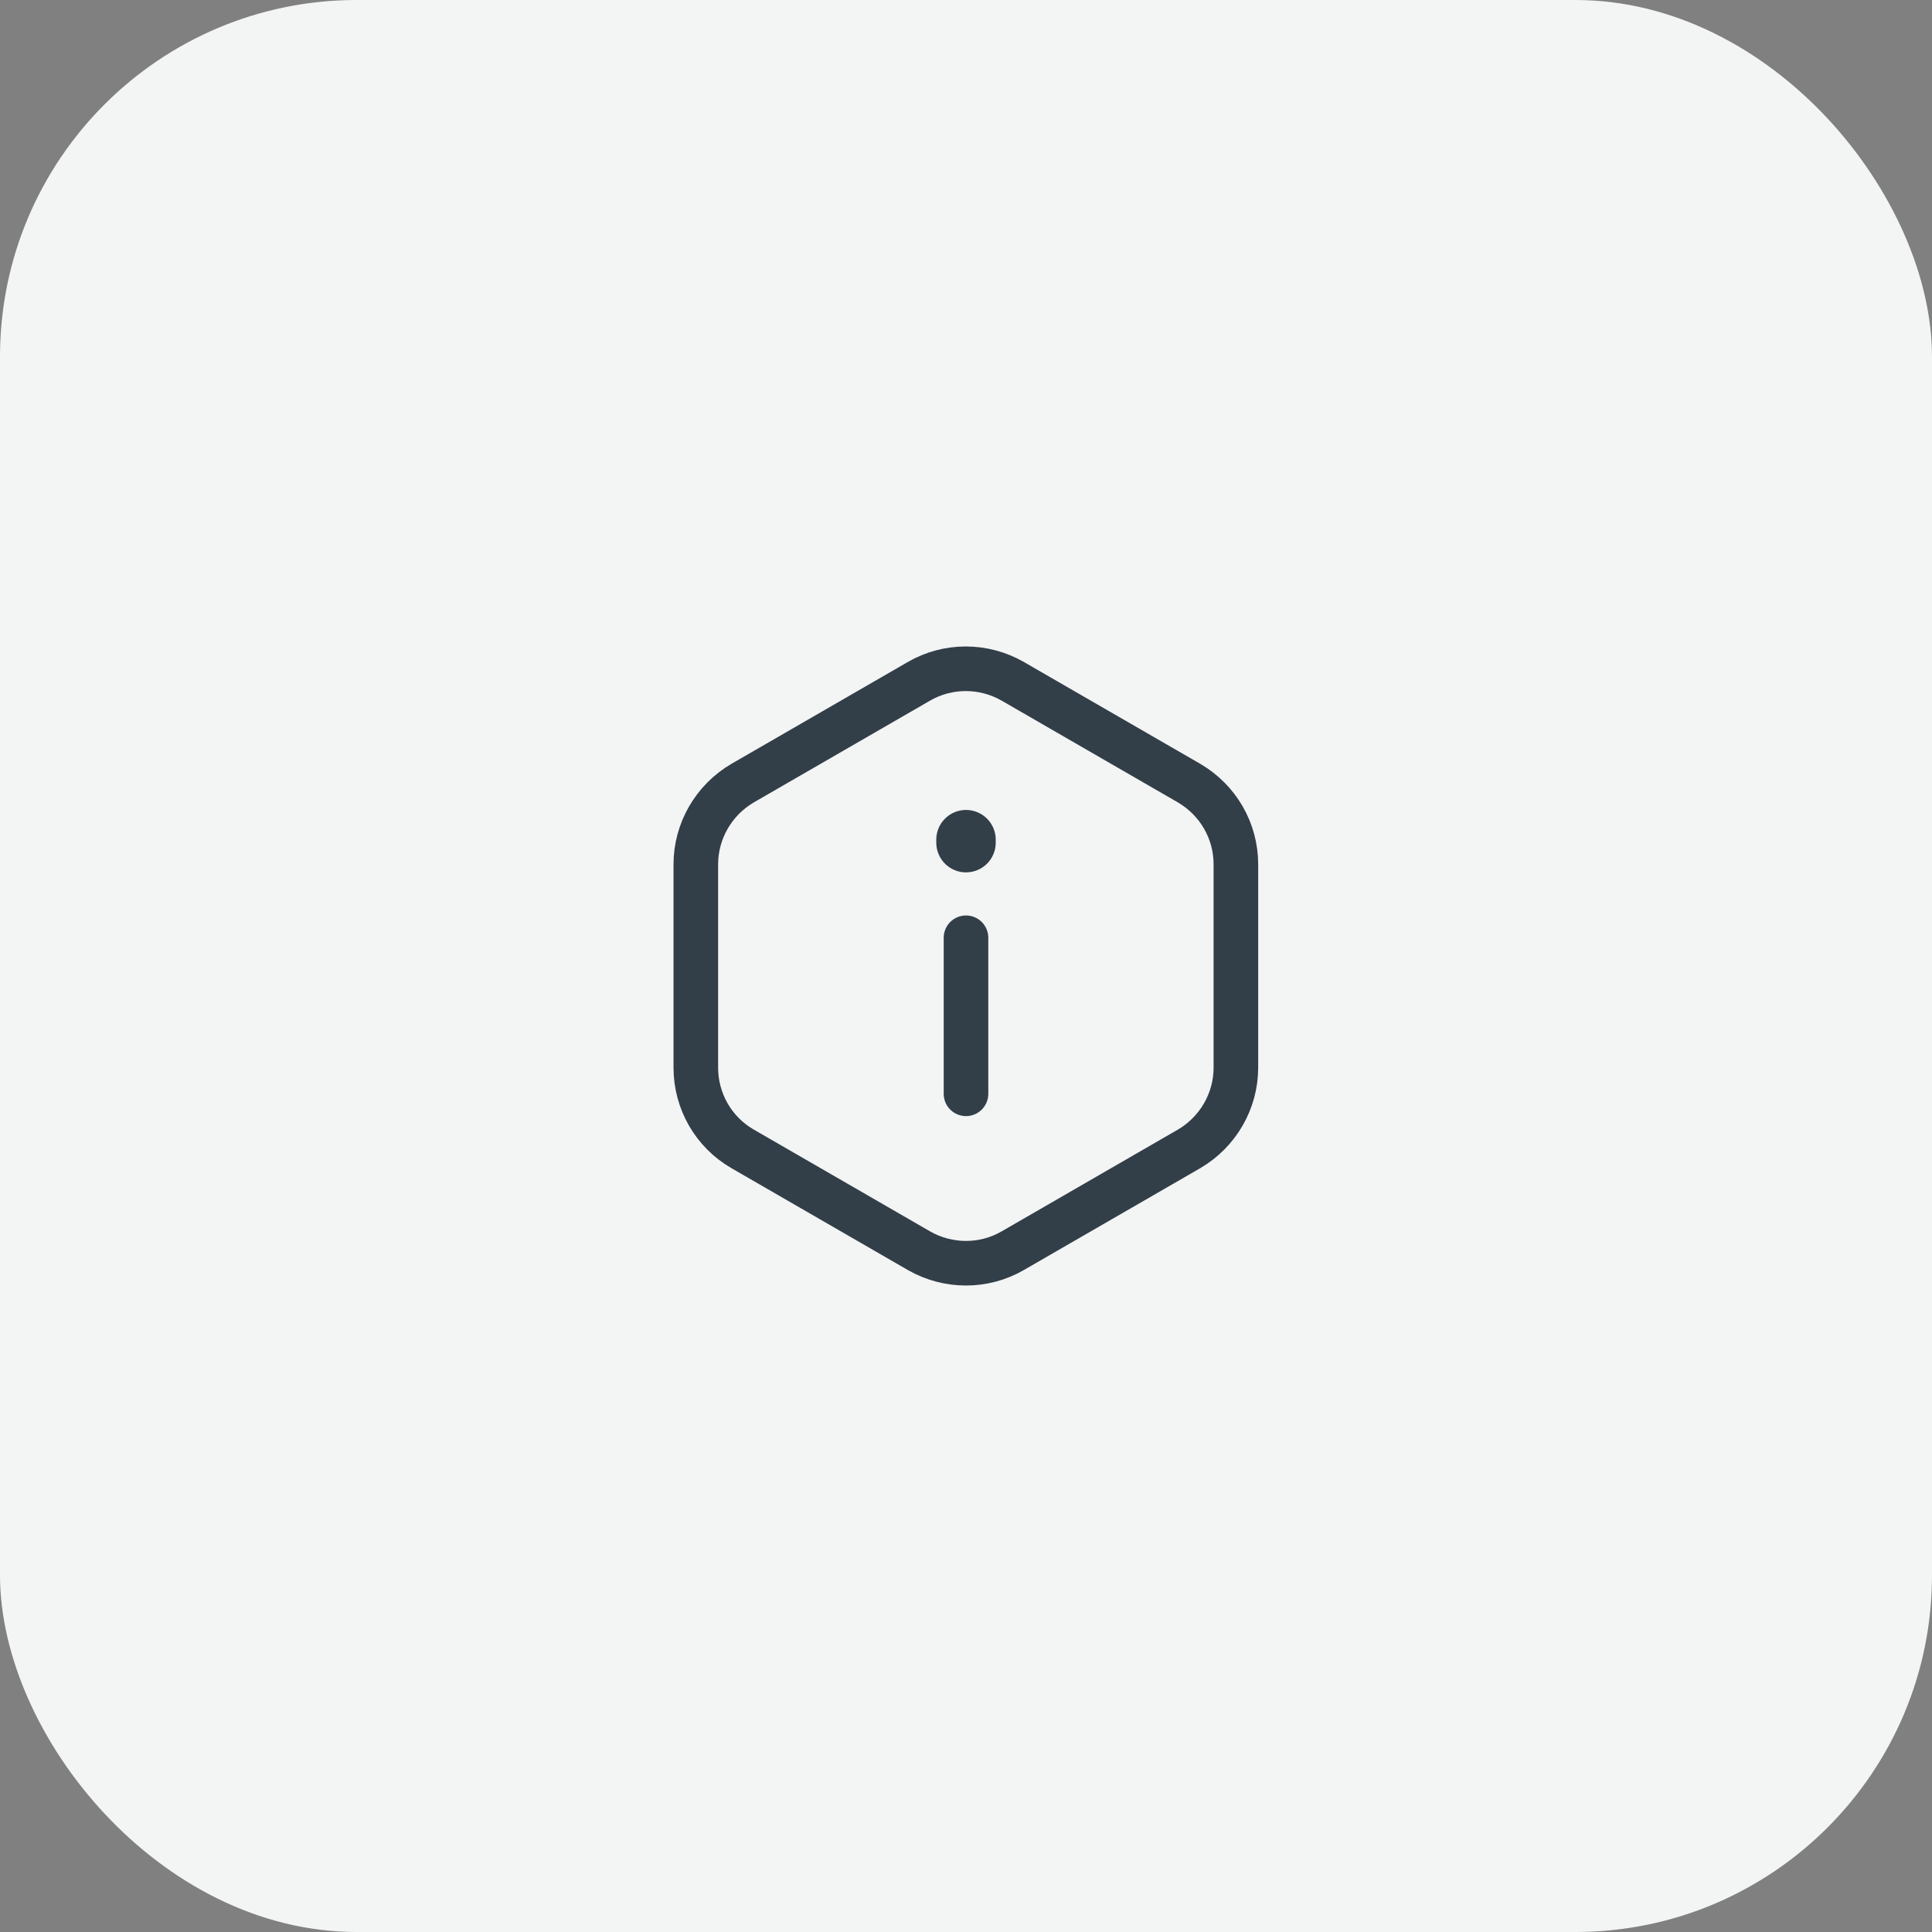
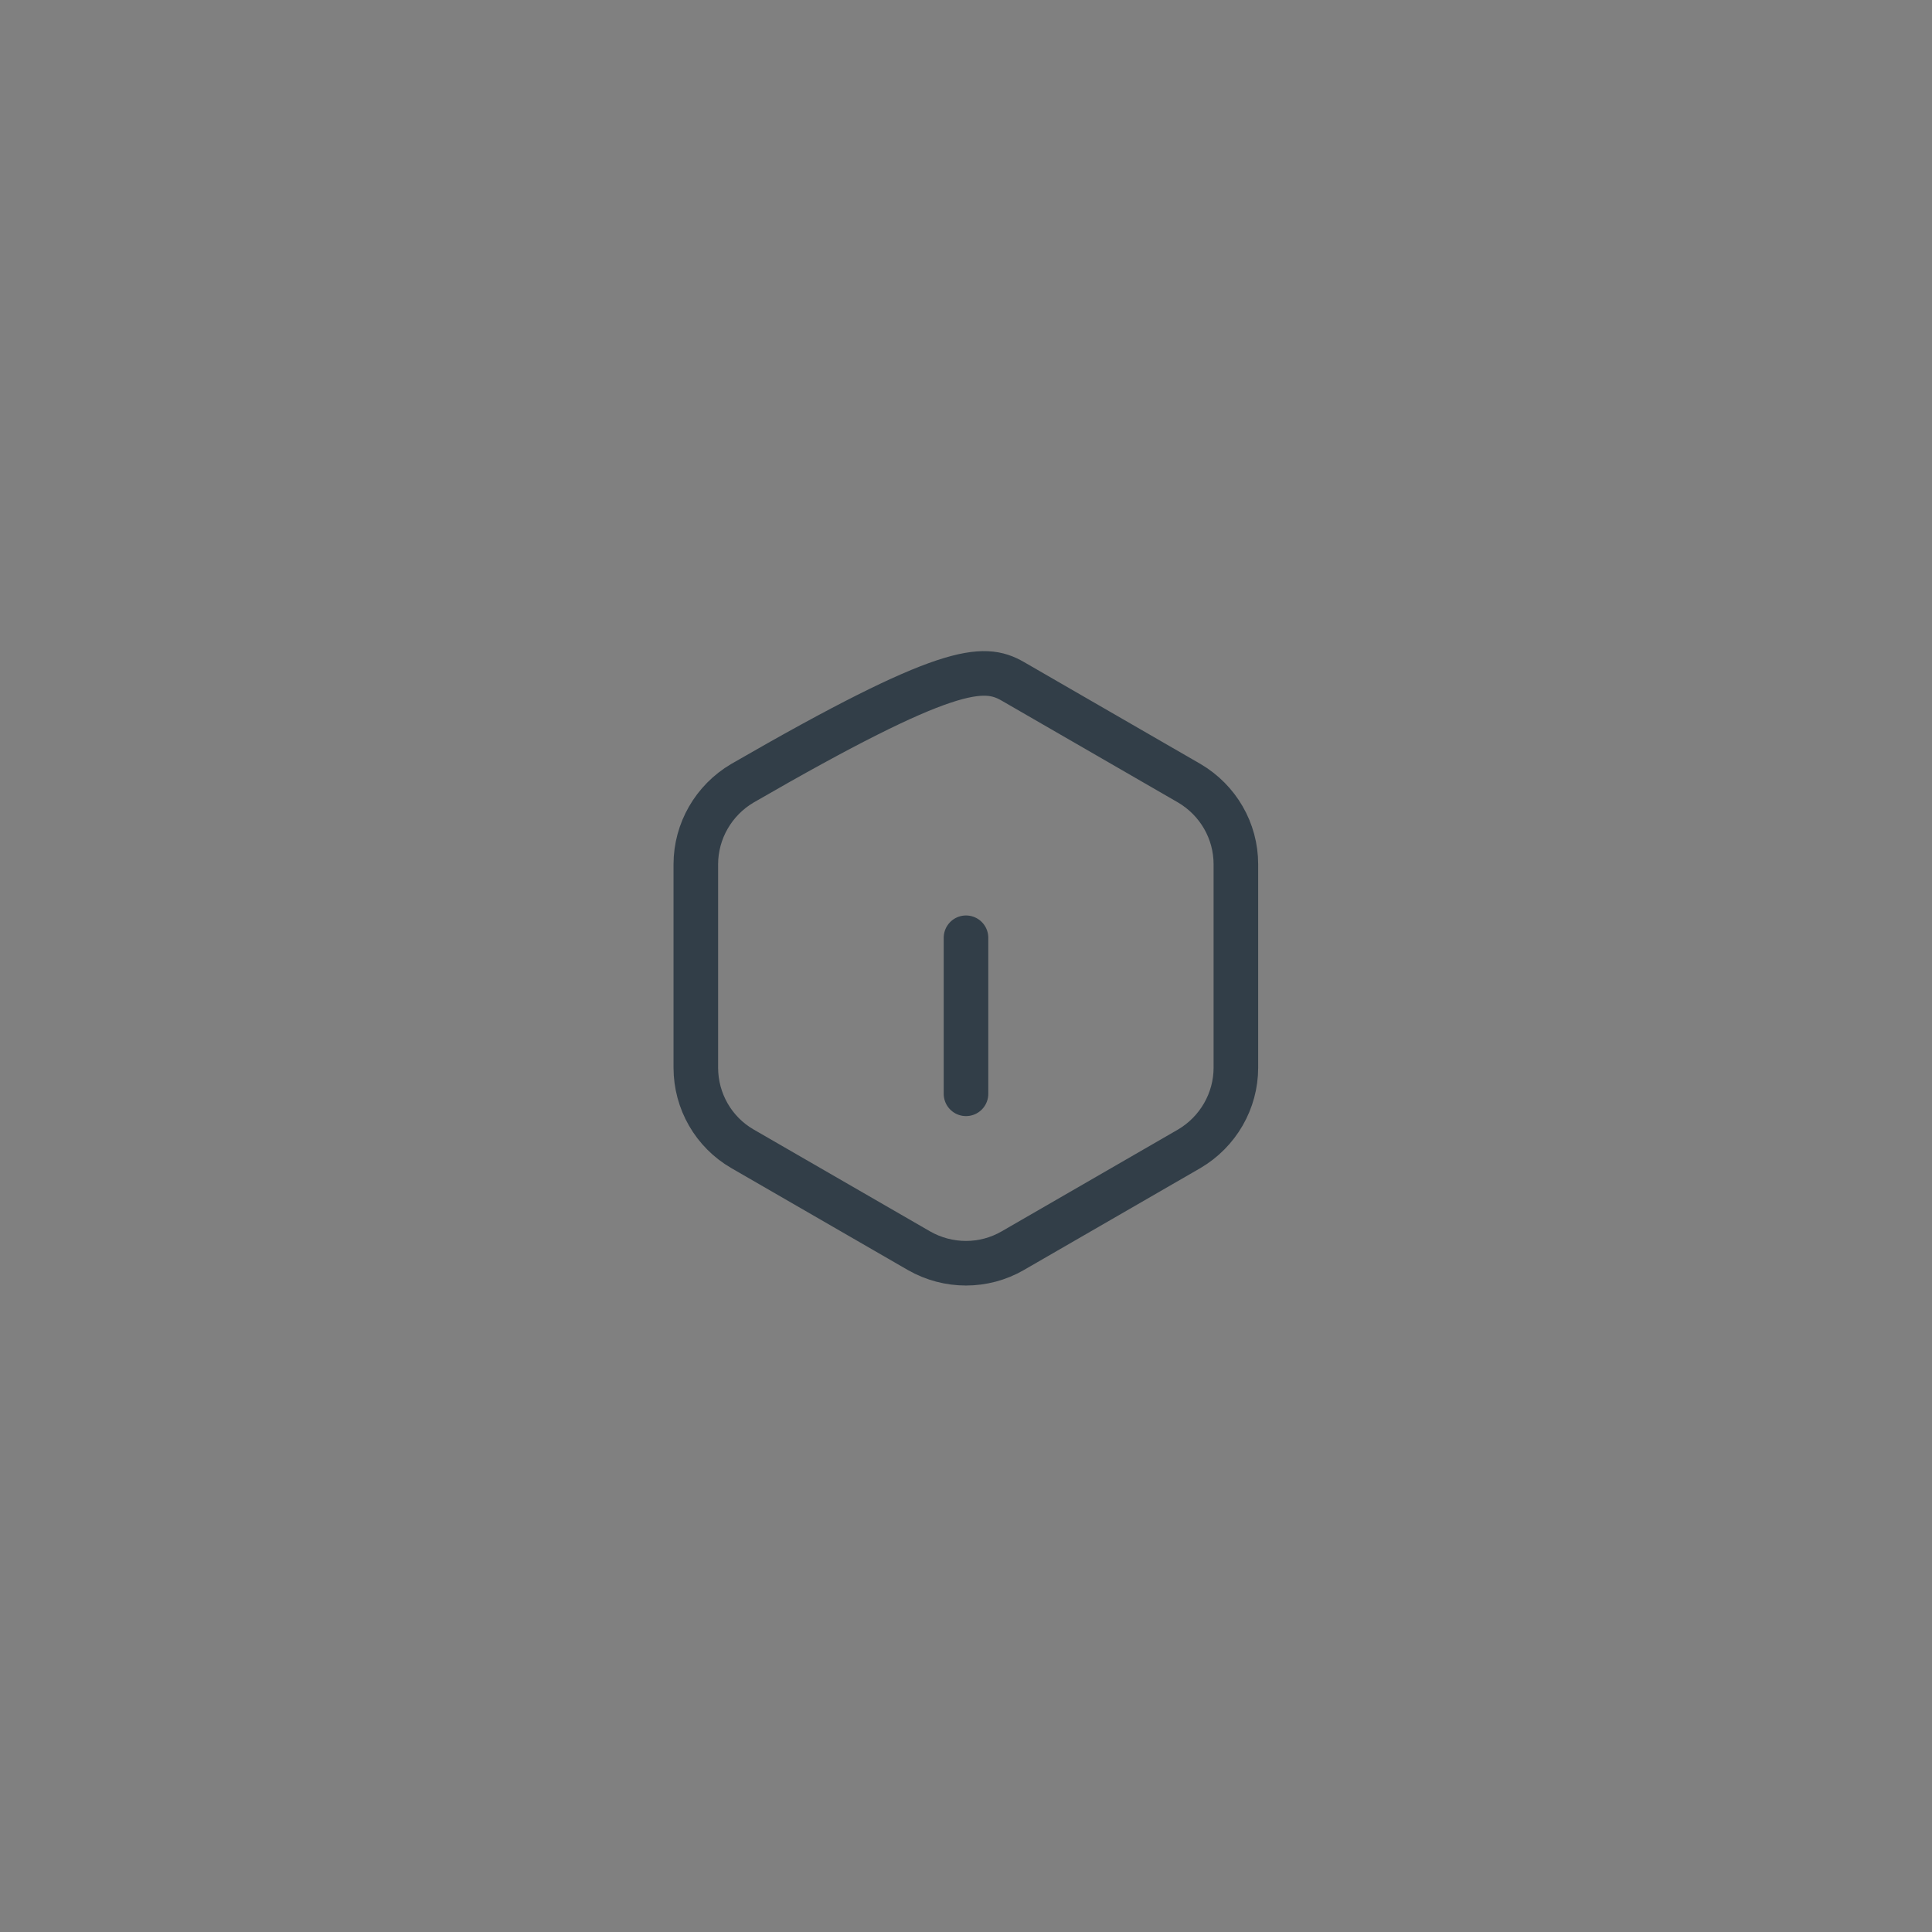
<svg xmlns="http://www.w3.org/2000/svg" width="65" height="65" viewBox="0 0 65 65" fill="none">
  <rect x="0" y="0" width="65" height="65" fill="#808080" stroke="none" />
-   <rect width="65" height="65" rx="12" fill="#F3F4F4" />
  <path d="M32.5 36.8L32.5 31.55" stroke="#323E48" stroke-width="1.5" stroke-linecap="round" stroke-linejoin="round" />
-   <path d="M41.58 29.08V35.92C41.58 37.04 40.98 38.08 40.01 38.65L34.07 42.08C33.1 42.64 31.9 42.64 30.92 42.08L24.98 38.65C24.01 38.09 23.41 37.05 23.41 35.92V29.08C23.41 27.96 24.01 26.92 24.98 26.35L30.92 22.92C31.89 22.36 33.09 22.36 34.07 22.92L40.01 26.35C40.98 26.92 41.58 27.95 41.58 29.08Z" stroke="#323E48" stroke-width="1.5" stroke-linecap="round" stroke-linejoin="round" />
-   <path d="M32.5 28.35L32.5 28.25" stroke="#323E48" stroke-width="2" stroke-linecap="round" stroke-linejoin="round" />
+   <path d="M41.58 29.08V35.92C41.58 37.04 40.98 38.08 40.01 38.65L34.07 42.08C33.1 42.64 31.9 42.64 30.92 42.08L24.98 38.65C24.01 38.09 23.41 37.05 23.41 35.92V29.08C23.41 27.96 24.01 26.92 24.98 26.35C31.89 22.36 33.09 22.36 34.07 22.92L40.01 26.35C40.98 26.92 41.58 27.95 41.58 29.08Z" stroke="#323E48" stroke-width="1.5" stroke-linecap="round" stroke-linejoin="round" />
</svg>